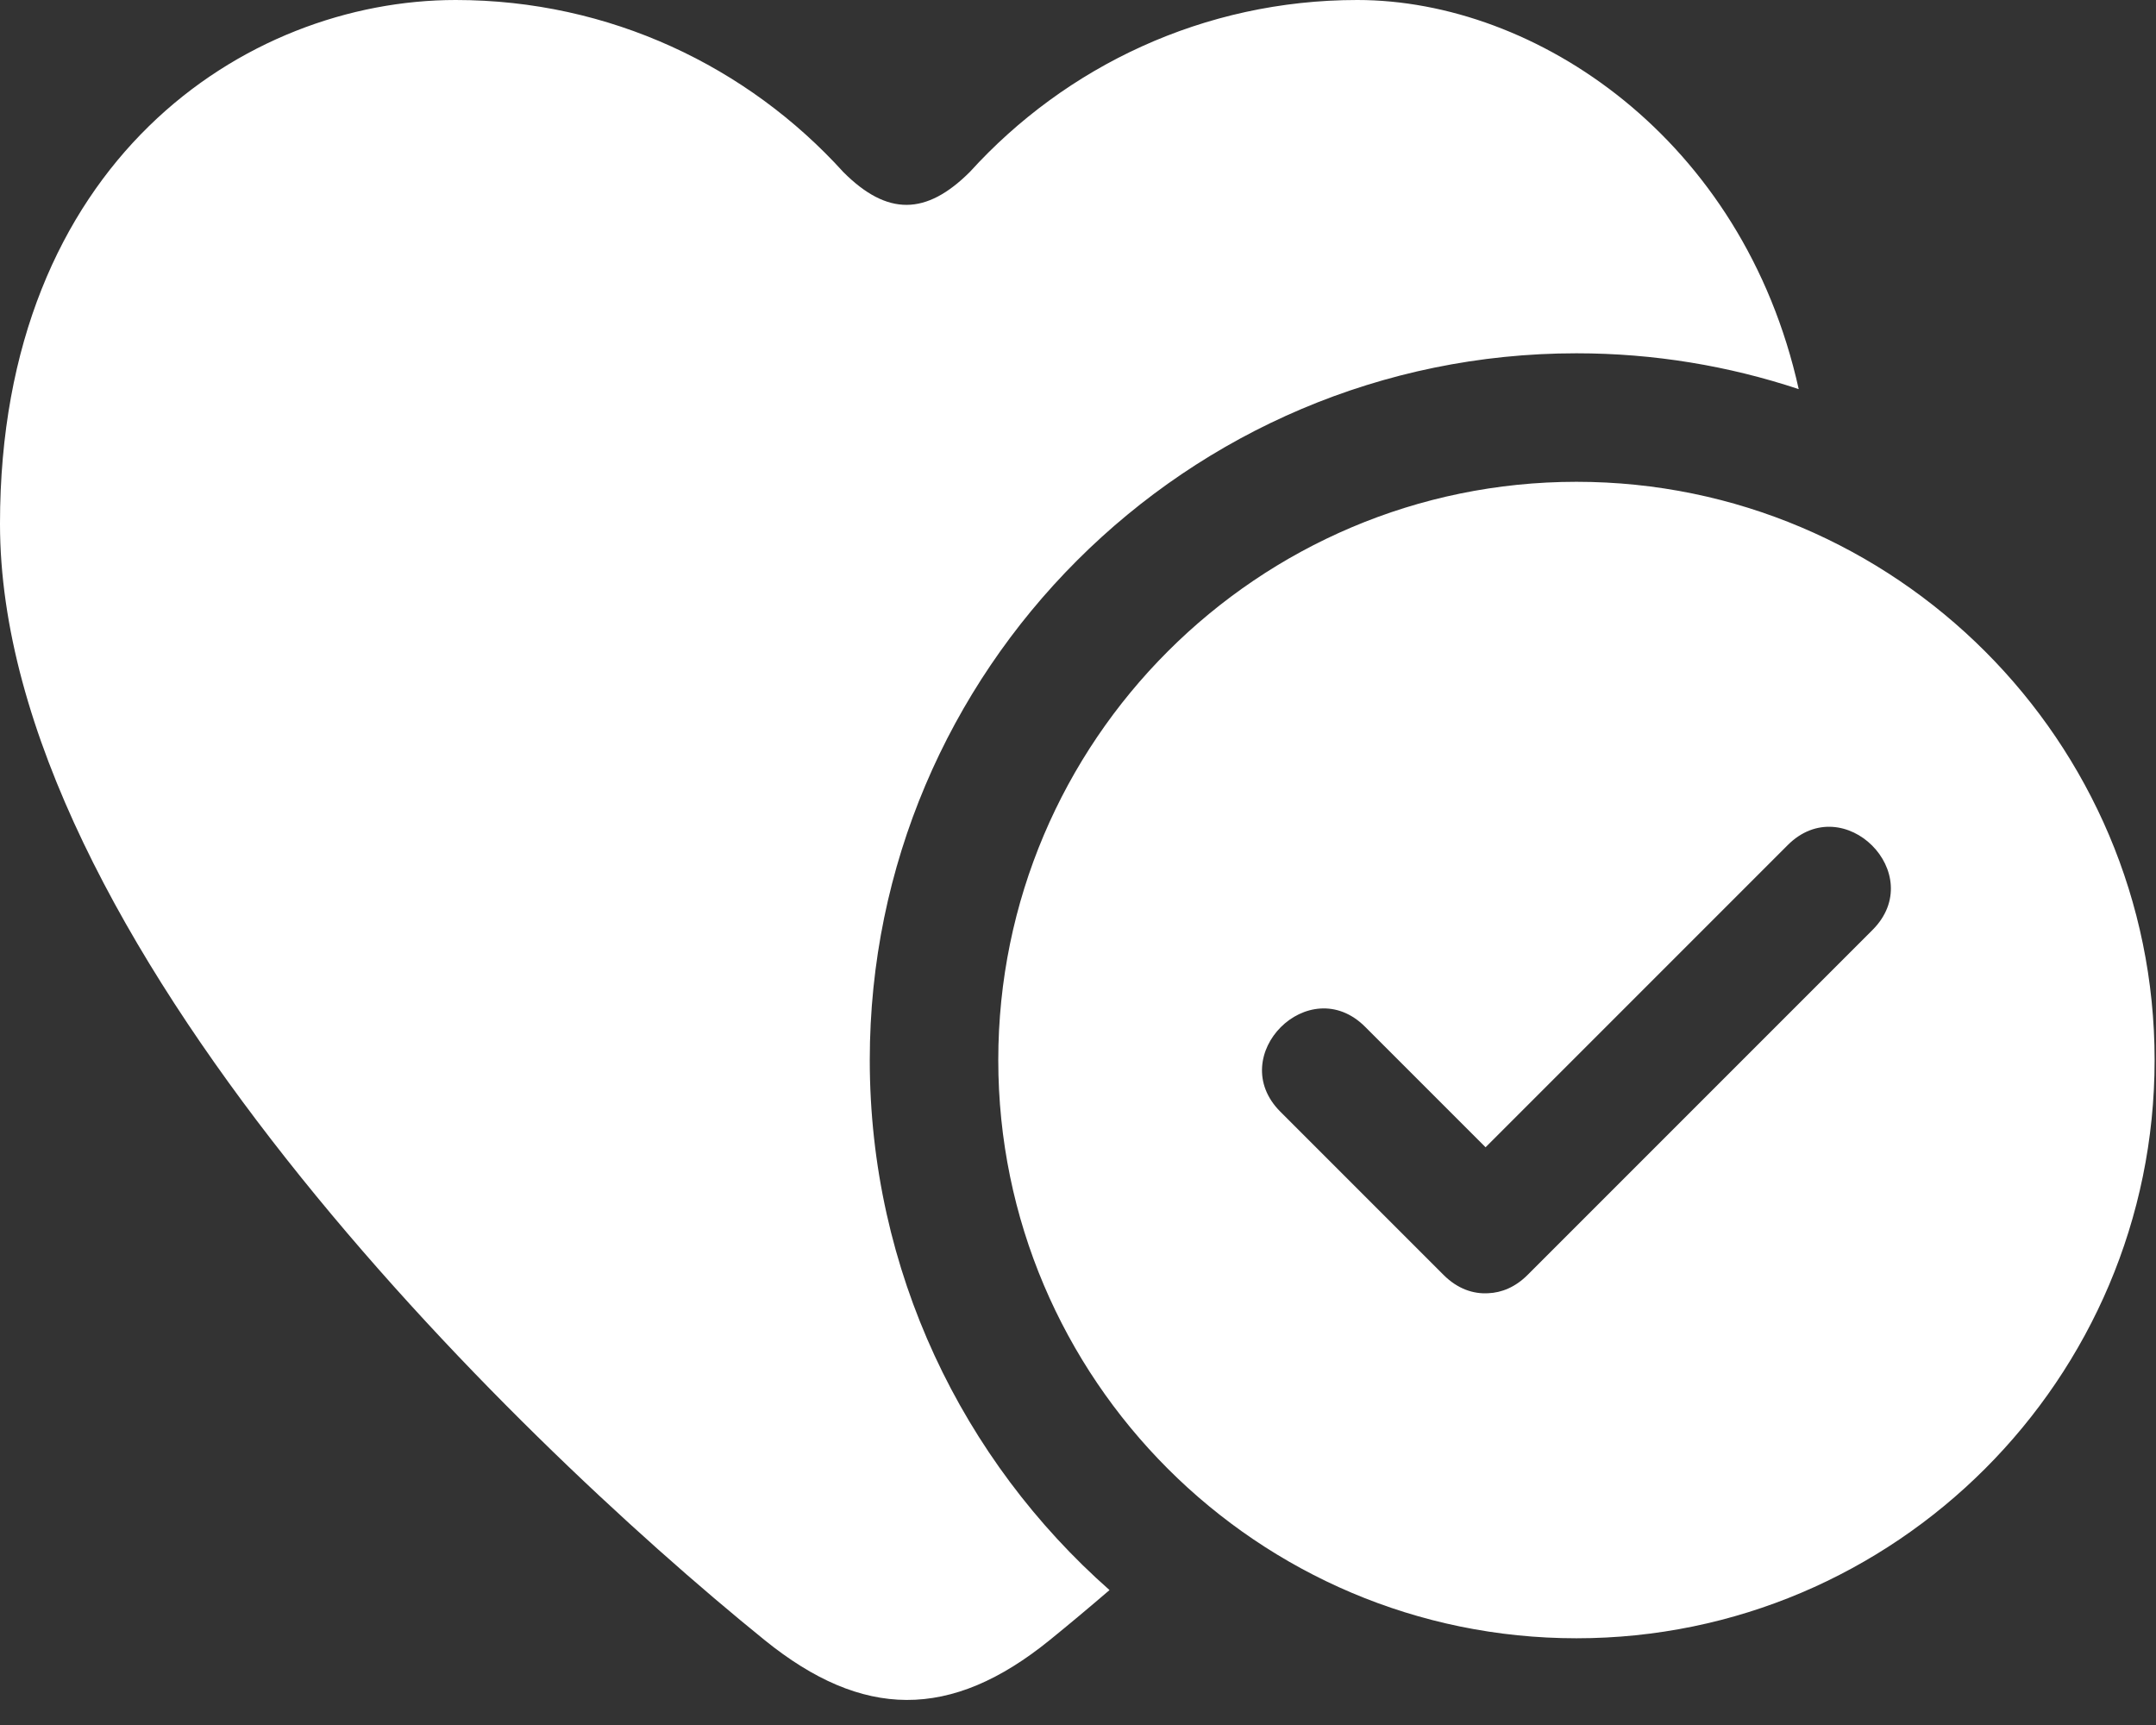
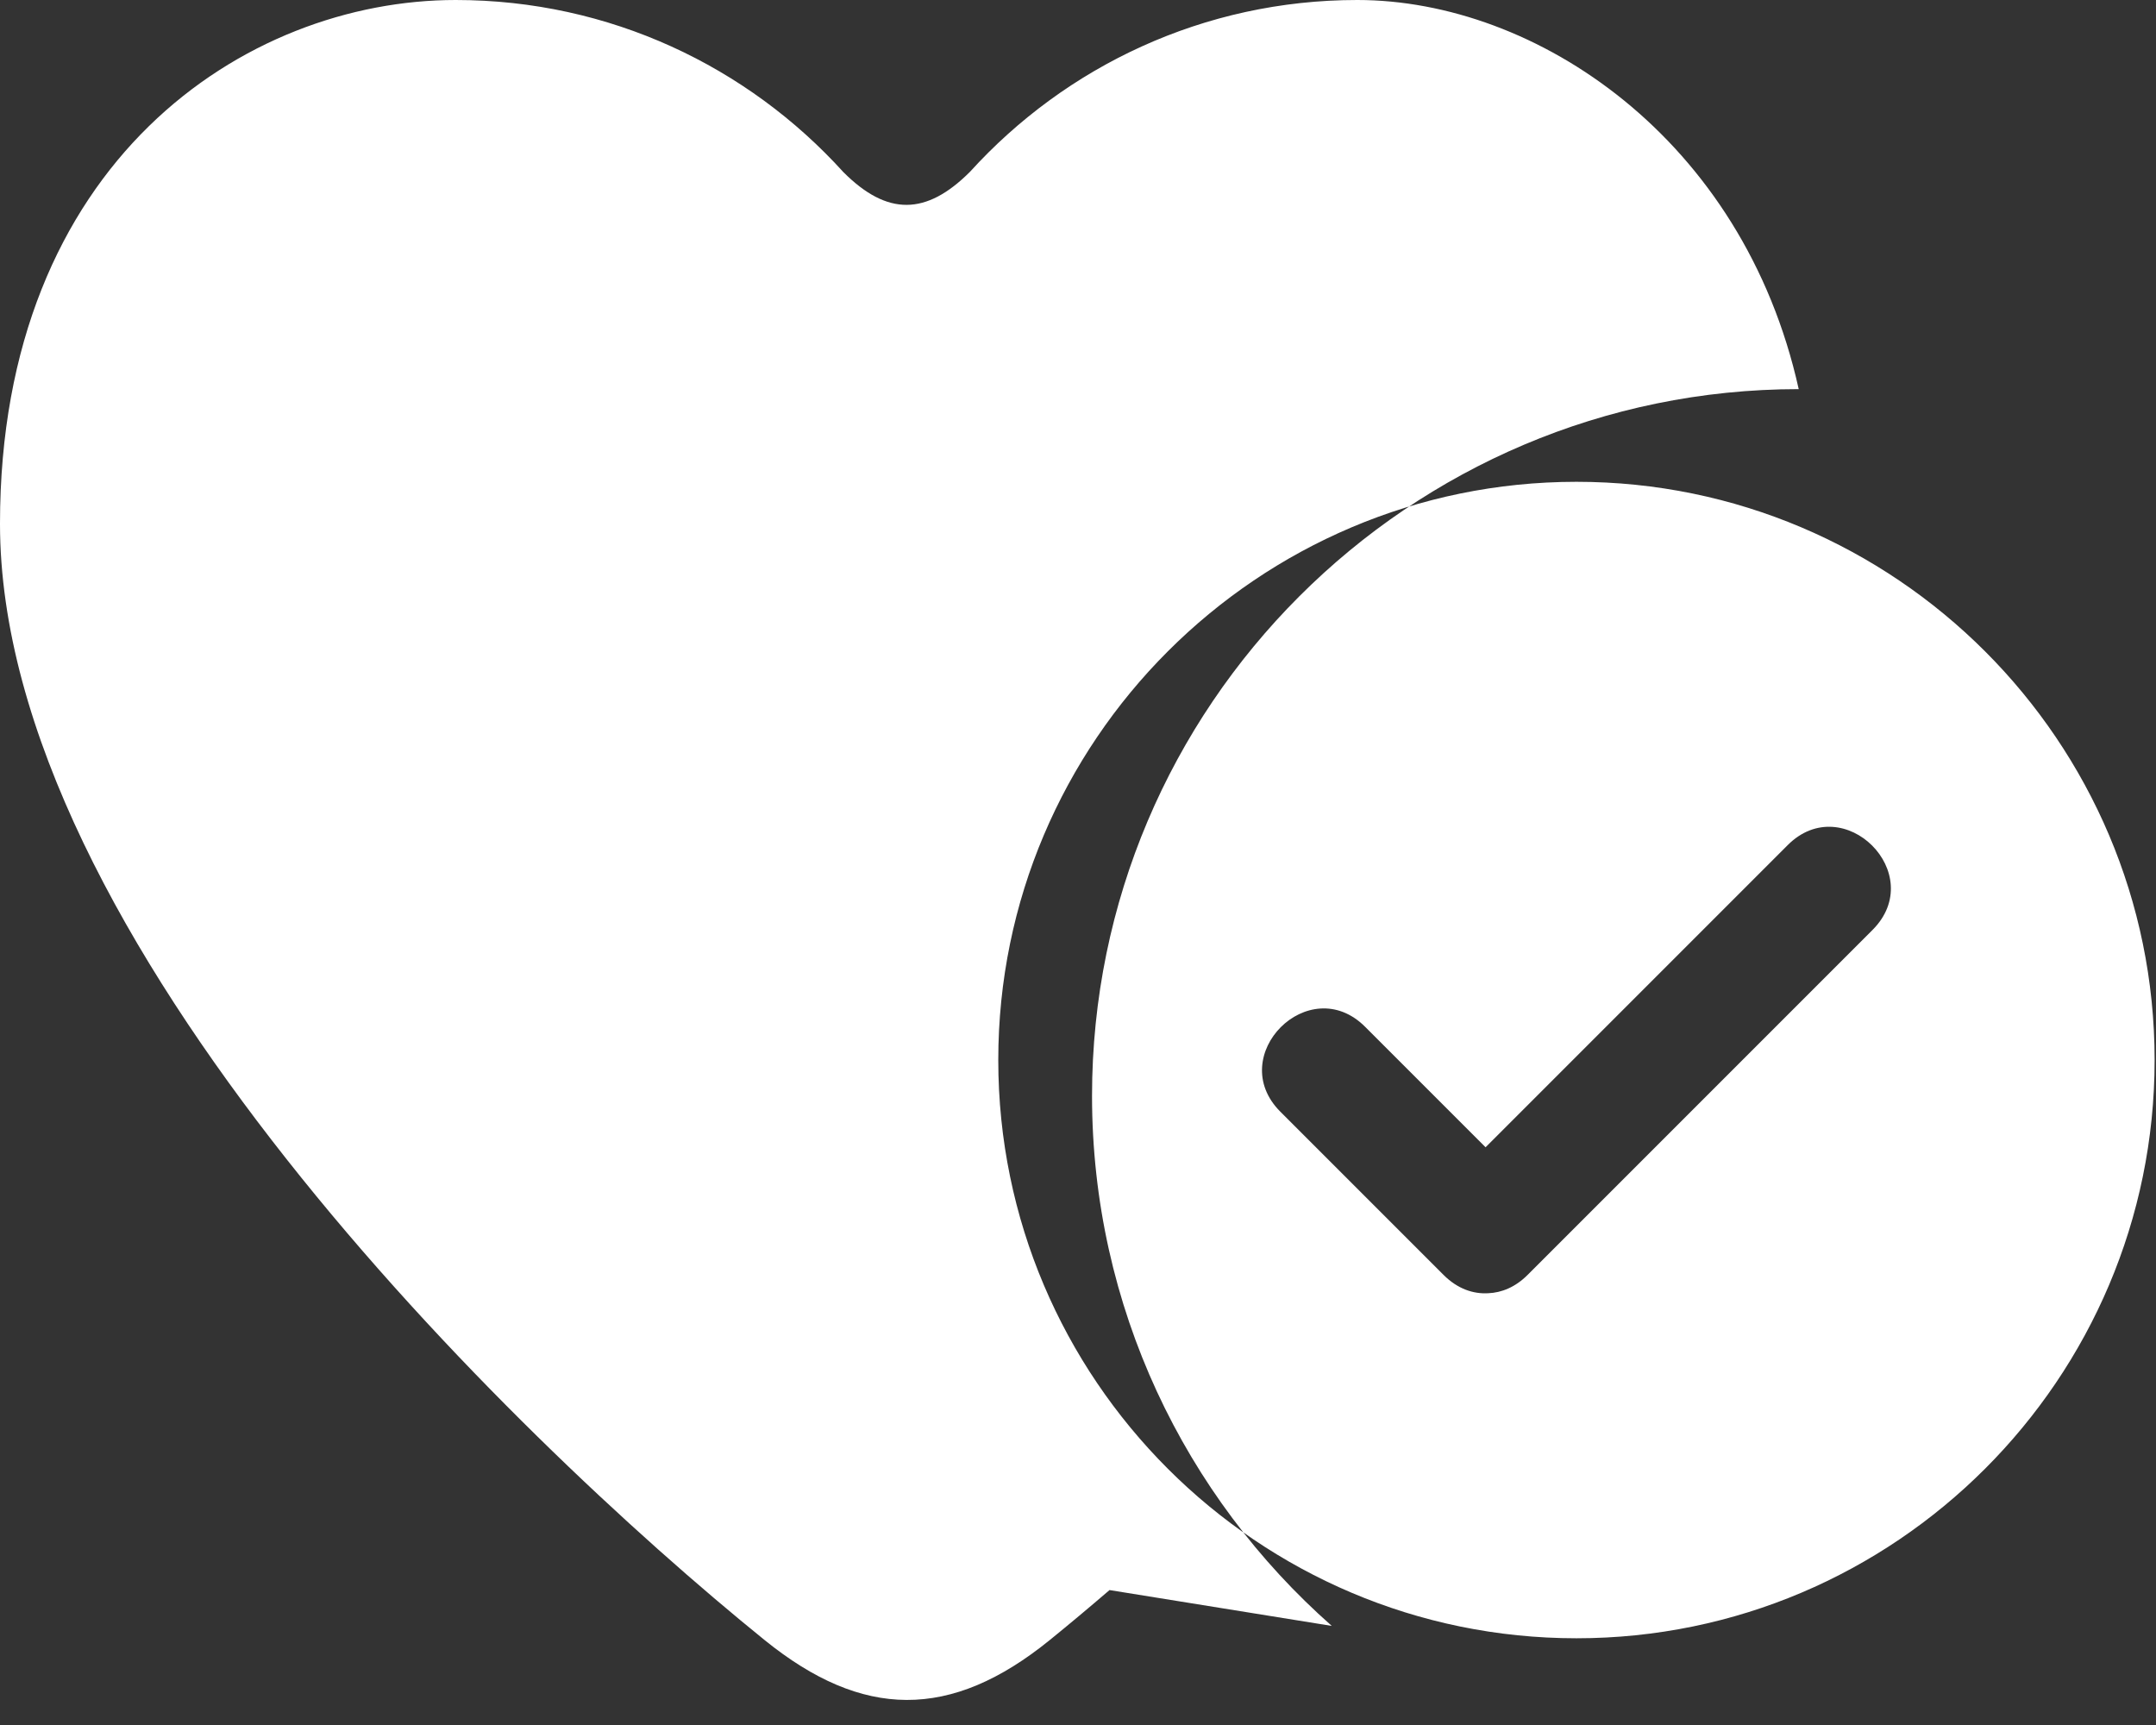
<svg xmlns="http://www.w3.org/2000/svg" width="45px" height="36px" version="1.1" xml:space="preserve" style="fill-rule:evenodd;clip-rule:evenodd;stroke-linejoin:round;stroke-miterlimit:2;">
  <rect width="100%" height="100%" fill="#333333" stroke="none" />
-   <path d="M23.158,33.184c-0.439,0.377 -0.856,0.726 -1.246,1.042c-1.033,0.838 -2.011,1.255 -2.991,1.251c-0.968,-0.004 -1.937,-0.42 -2.959,-1.247c-5.352,-4.33 -15.962,-14.698 -15.962,-23.3c-0,-7.553 5.119,-10.93 9.512,-10.93c3.211,-0 6.094,1.388 8.093,3.594c0.914,0.914 1.726,0.906 2.641,-0.009c1.998,-2.2 4.878,-3.585 8.084,-3.585c3.731,-0 8.053,2.892 9.213,8.121c-1.46,-0.485 -3.02,-0.748 -4.639,-0.748c-8.133,0 -14.75,6.617 -14.75,14.75c0,4.4 1.938,8.357 5.004,11.061Zm9.746,-23.129c-6.654,-0 -12.068,5.414 -12.068,12.068c-0,6.654 5.414,12.067 12.068,12.067c6.653,0 12.067,-5.413 12.067,-12.067c0,-6.654 -5.414,-12.068 -12.067,-12.068Zm-1.897,13.888l6.306,-6.306c1.166,-1.167 2.941,0.599 1.77,1.771l-7.199,7.199c-0.257,0.257 -0.544,0.371 -0.821,0.382c-0.312,0.019 -0.641,-0.09 -0.933,-0.382l-3.407,-3.407c-1.167,-1.167 0.599,-2.942 1.77,-1.771l2.514,2.514Z" style="fill:#fff;" />
+   <path d="M23.158,33.184c-0.439,0.377 -0.856,0.726 -1.246,1.042c-1.033,0.838 -2.011,1.255 -2.991,1.251c-0.968,-0.004 -1.937,-0.42 -2.959,-1.247c-5.352,-4.33 -15.962,-14.698 -15.962,-23.3c-0,-7.553 5.119,-10.93 9.512,-10.93c3.211,-0 6.094,1.388 8.093,3.594c0.914,0.914 1.726,0.906 2.641,-0.009c1.998,-2.2 4.878,-3.585 8.084,-3.585c3.731,-0 8.053,2.892 9.213,8.121c-8.133,0 -14.75,6.617 -14.75,14.75c0,4.4 1.938,8.357 5.004,11.061Zm9.746,-23.129c-6.654,-0 -12.068,5.414 -12.068,12.068c-0,6.654 5.414,12.067 12.068,12.067c6.653,0 12.067,-5.413 12.067,-12.067c0,-6.654 -5.414,-12.068 -12.067,-12.068Zm-1.897,13.888l6.306,-6.306c1.166,-1.167 2.941,0.599 1.77,1.771l-7.199,7.199c-0.257,0.257 -0.544,0.371 -0.821,0.382c-0.312,0.019 -0.641,-0.09 -0.933,-0.382l-3.407,-3.407c-1.167,-1.167 0.599,-2.942 1.77,-1.771l2.514,2.514Z" style="fill:#fff;" />
</svg>